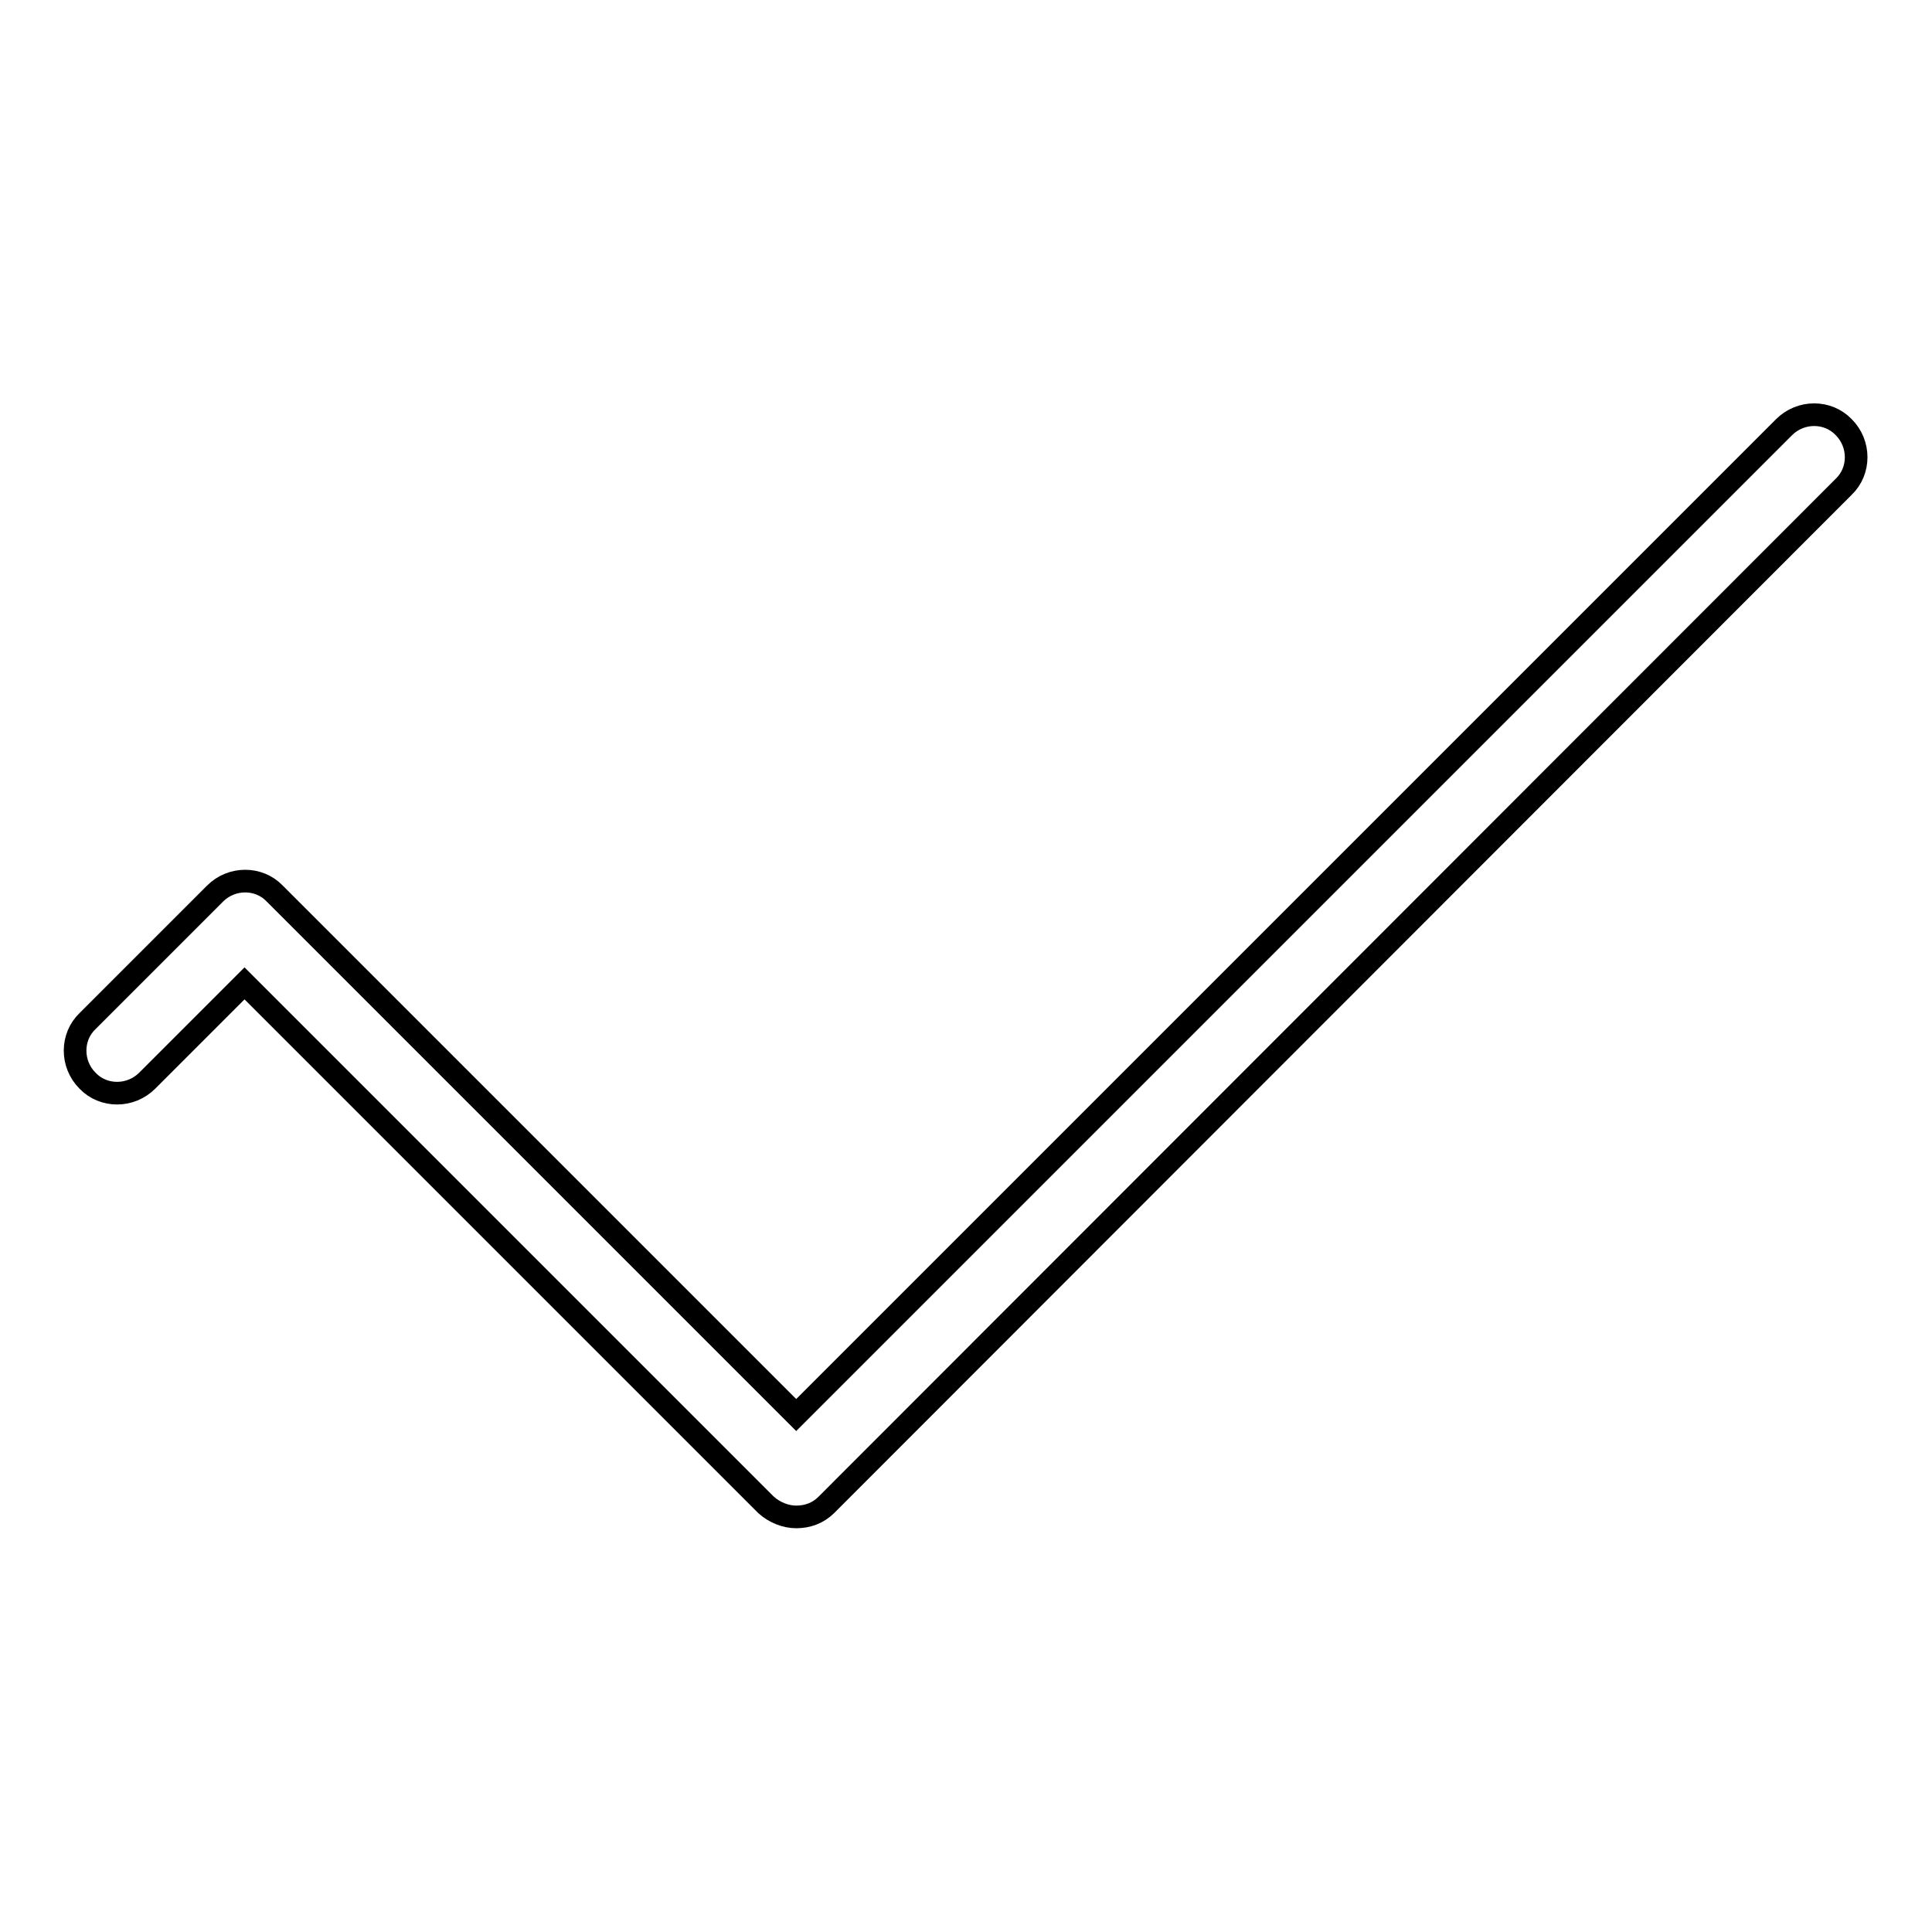
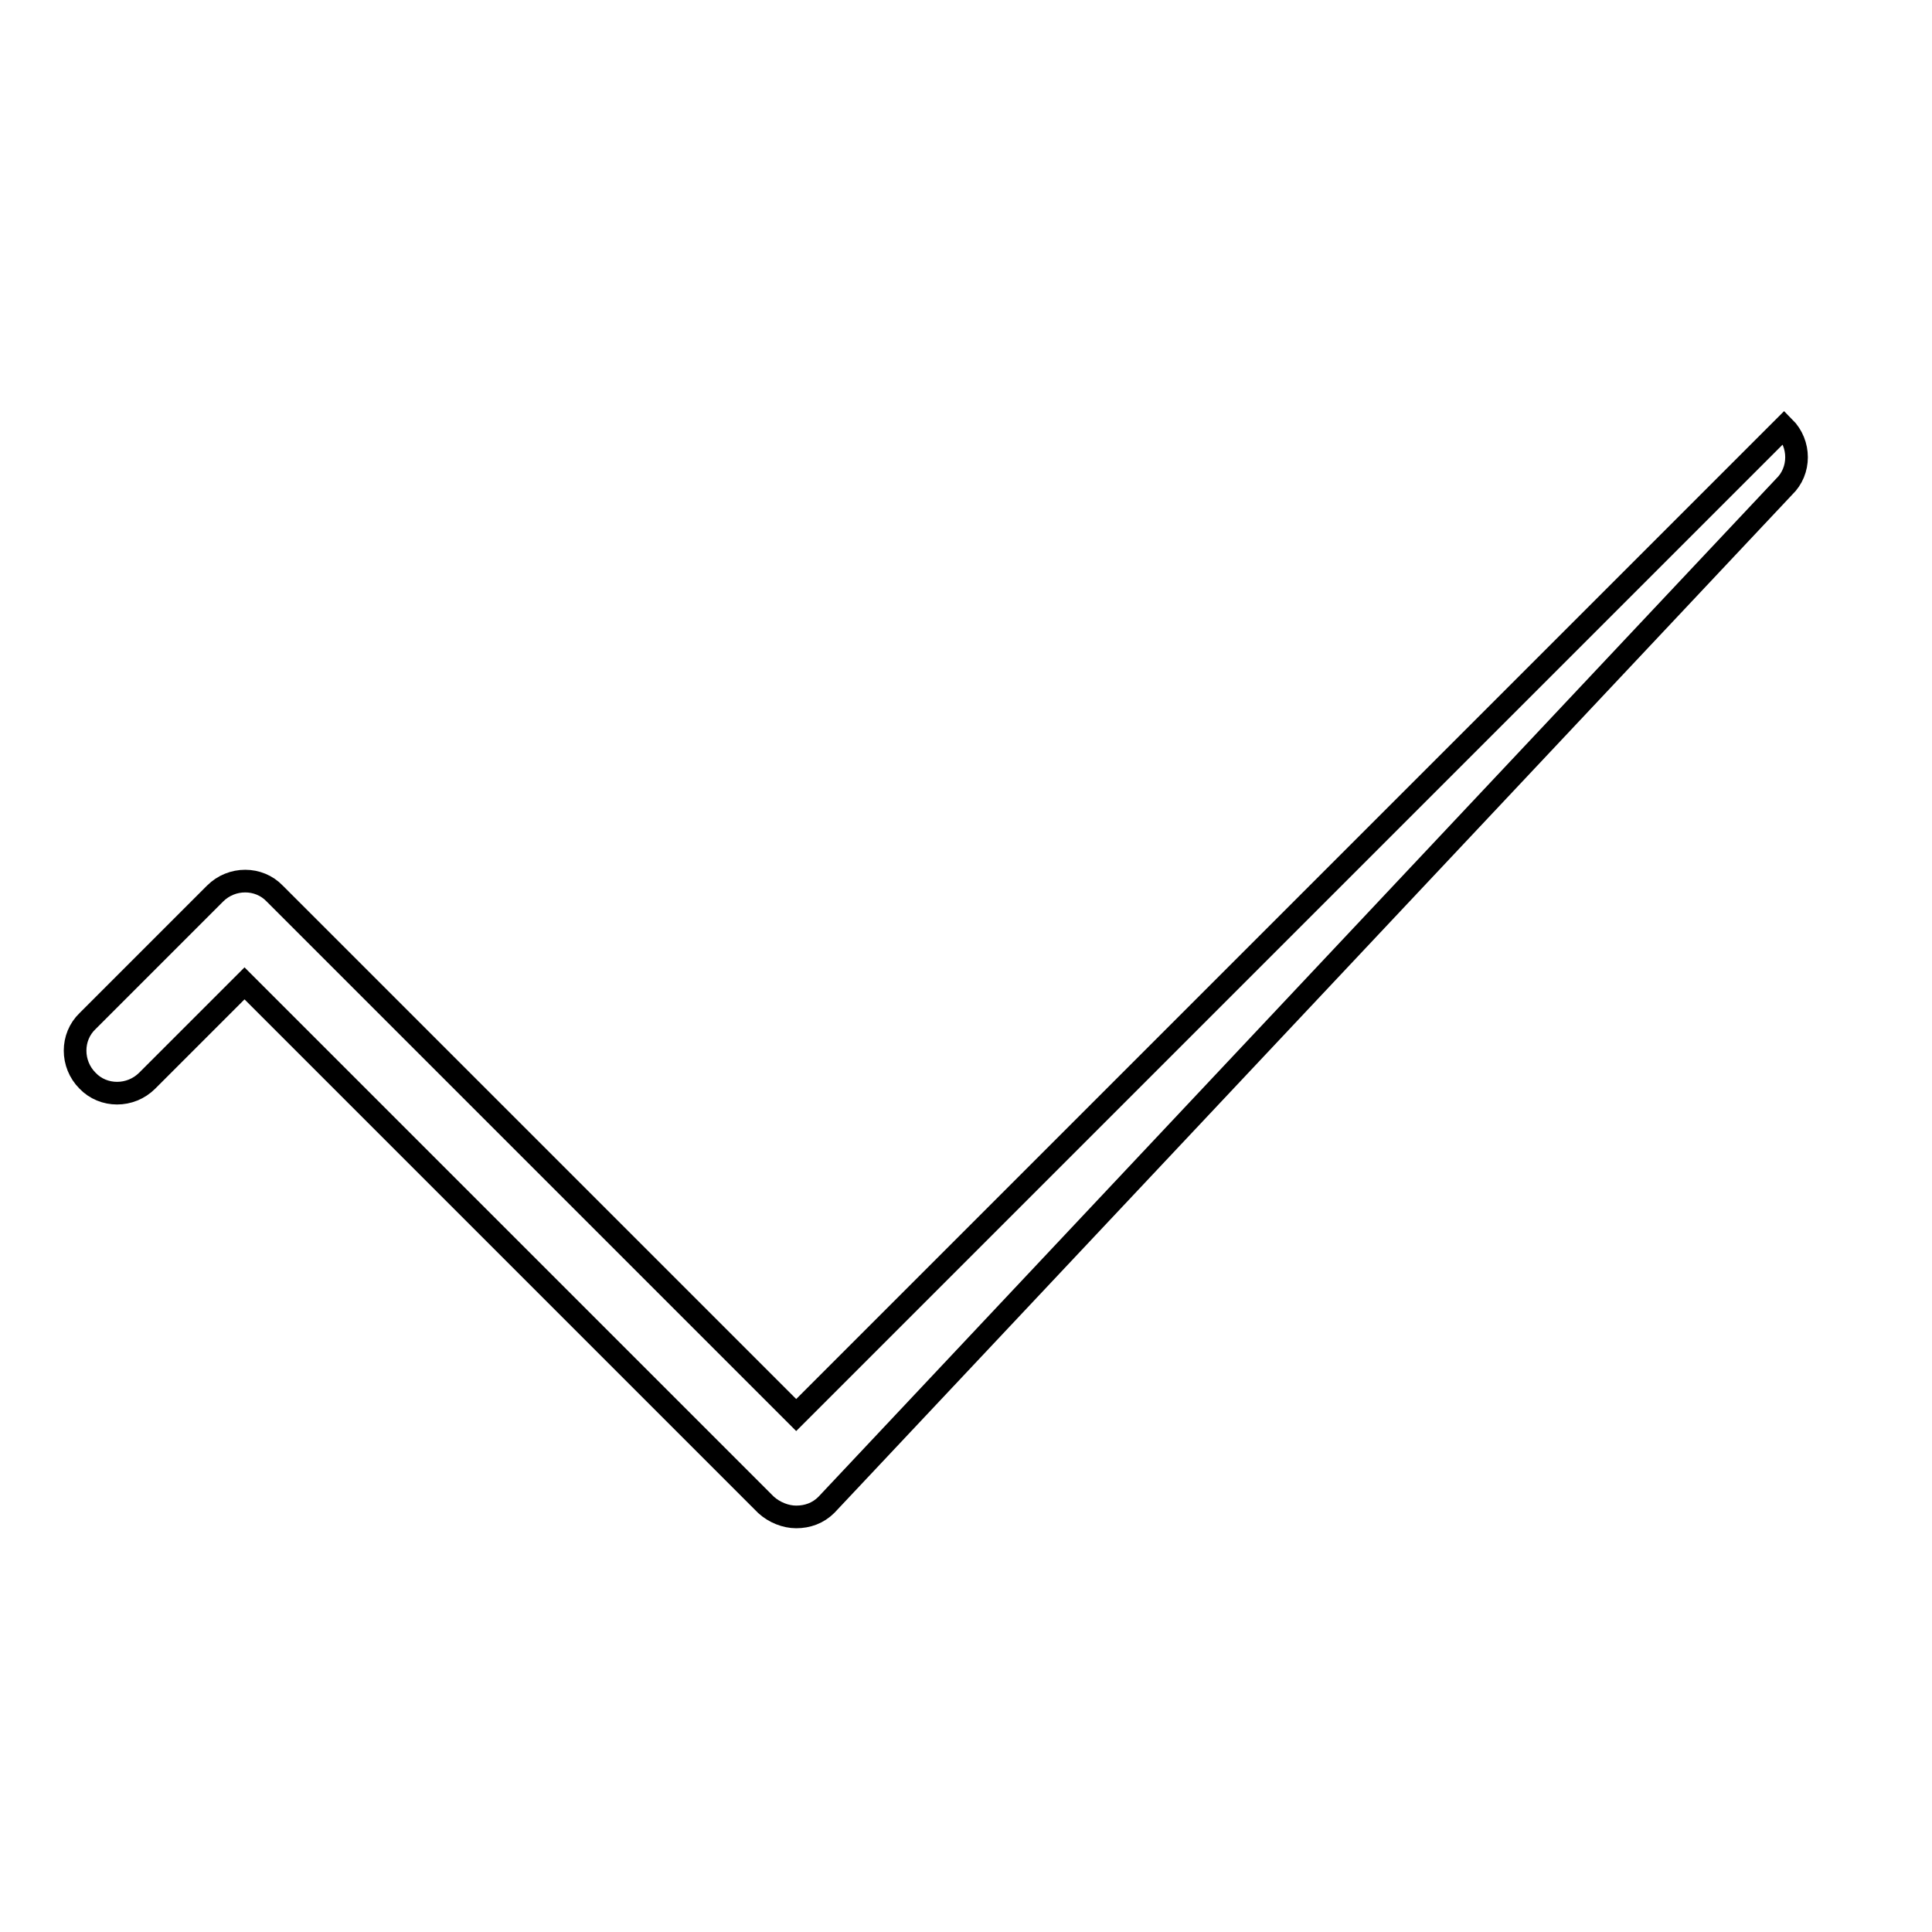
<svg xmlns="http://www.w3.org/2000/svg" version="1.1" x="0px" y="0px" viewBox="0 0 256 256" enable-background="new 0 0 256 256" xml:space="preserve">
  <g>
    <g>
-       <path stroke-width="3" fill-opacity="0" stroke="#000000" d="M105.5,201c-1.4,0-2.9-0.6-4-1.6l-69.1-69.1l-12.9,12.9c-2.2,2.2-5.8,2.2-7.9,0c-2.2-2.2-2.2-5.8,0-7.9l16.9-16.9c2.2-2.2,5.8-2.2,7.9,0l69.1,69.1L236.4,56.6c2.2-2.2,5.8-2.2,7.9,0c2.2,2.2,2.2,5.8,0,7.9L109.5,199.4C108.4,200.5,107,201,105.5,201z" />
+       <path stroke-width="3" fill-opacity="0" stroke="#000000" d="M105.5,201c-1.4,0-2.9-0.6-4-1.6l-69.1-69.1l-12.9,12.9c-2.2,2.2-5.8,2.2-7.9,0c-2.2-2.2-2.2-5.8,0-7.9l16.9-16.9c2.2-2.2,5.8-2.2,7.9,0l69.1,69.1L236.4,56.6c2.2,2.2,2.2,5.8,0,7.9L109.5,199.4C108.4,200.5,107,201,105.5,201z" />
    </g>
  </g>
</svg>